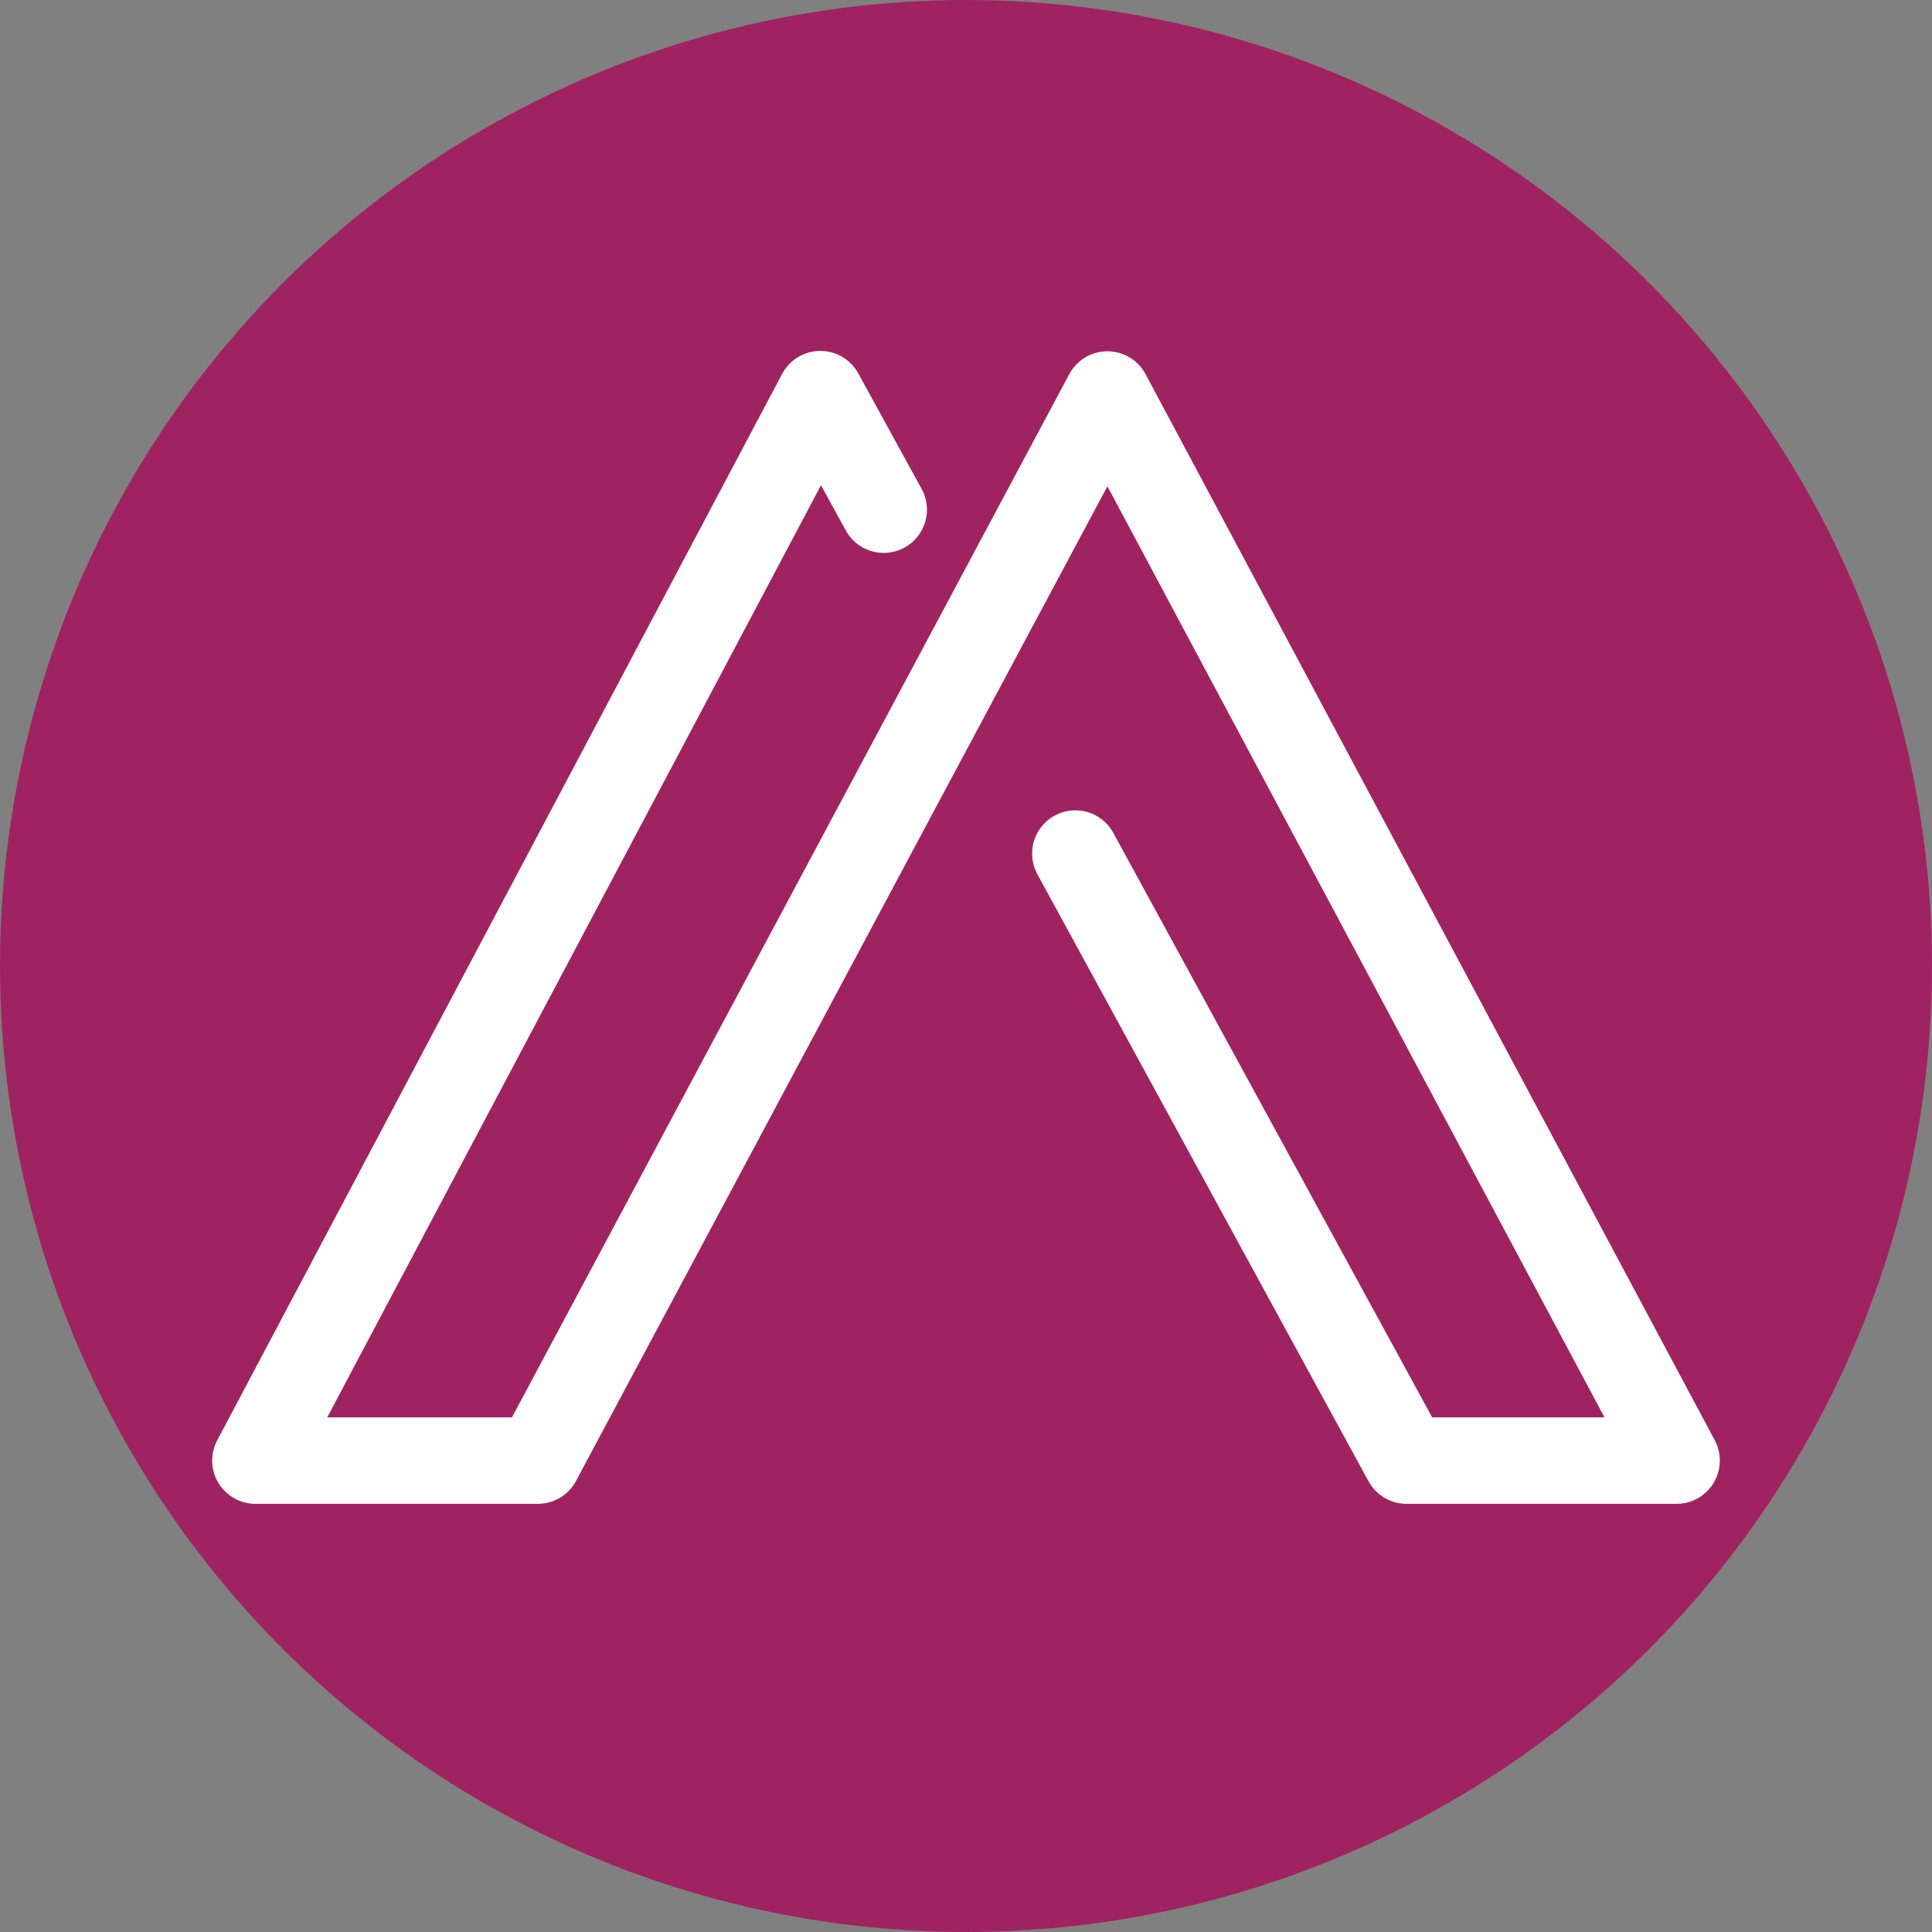
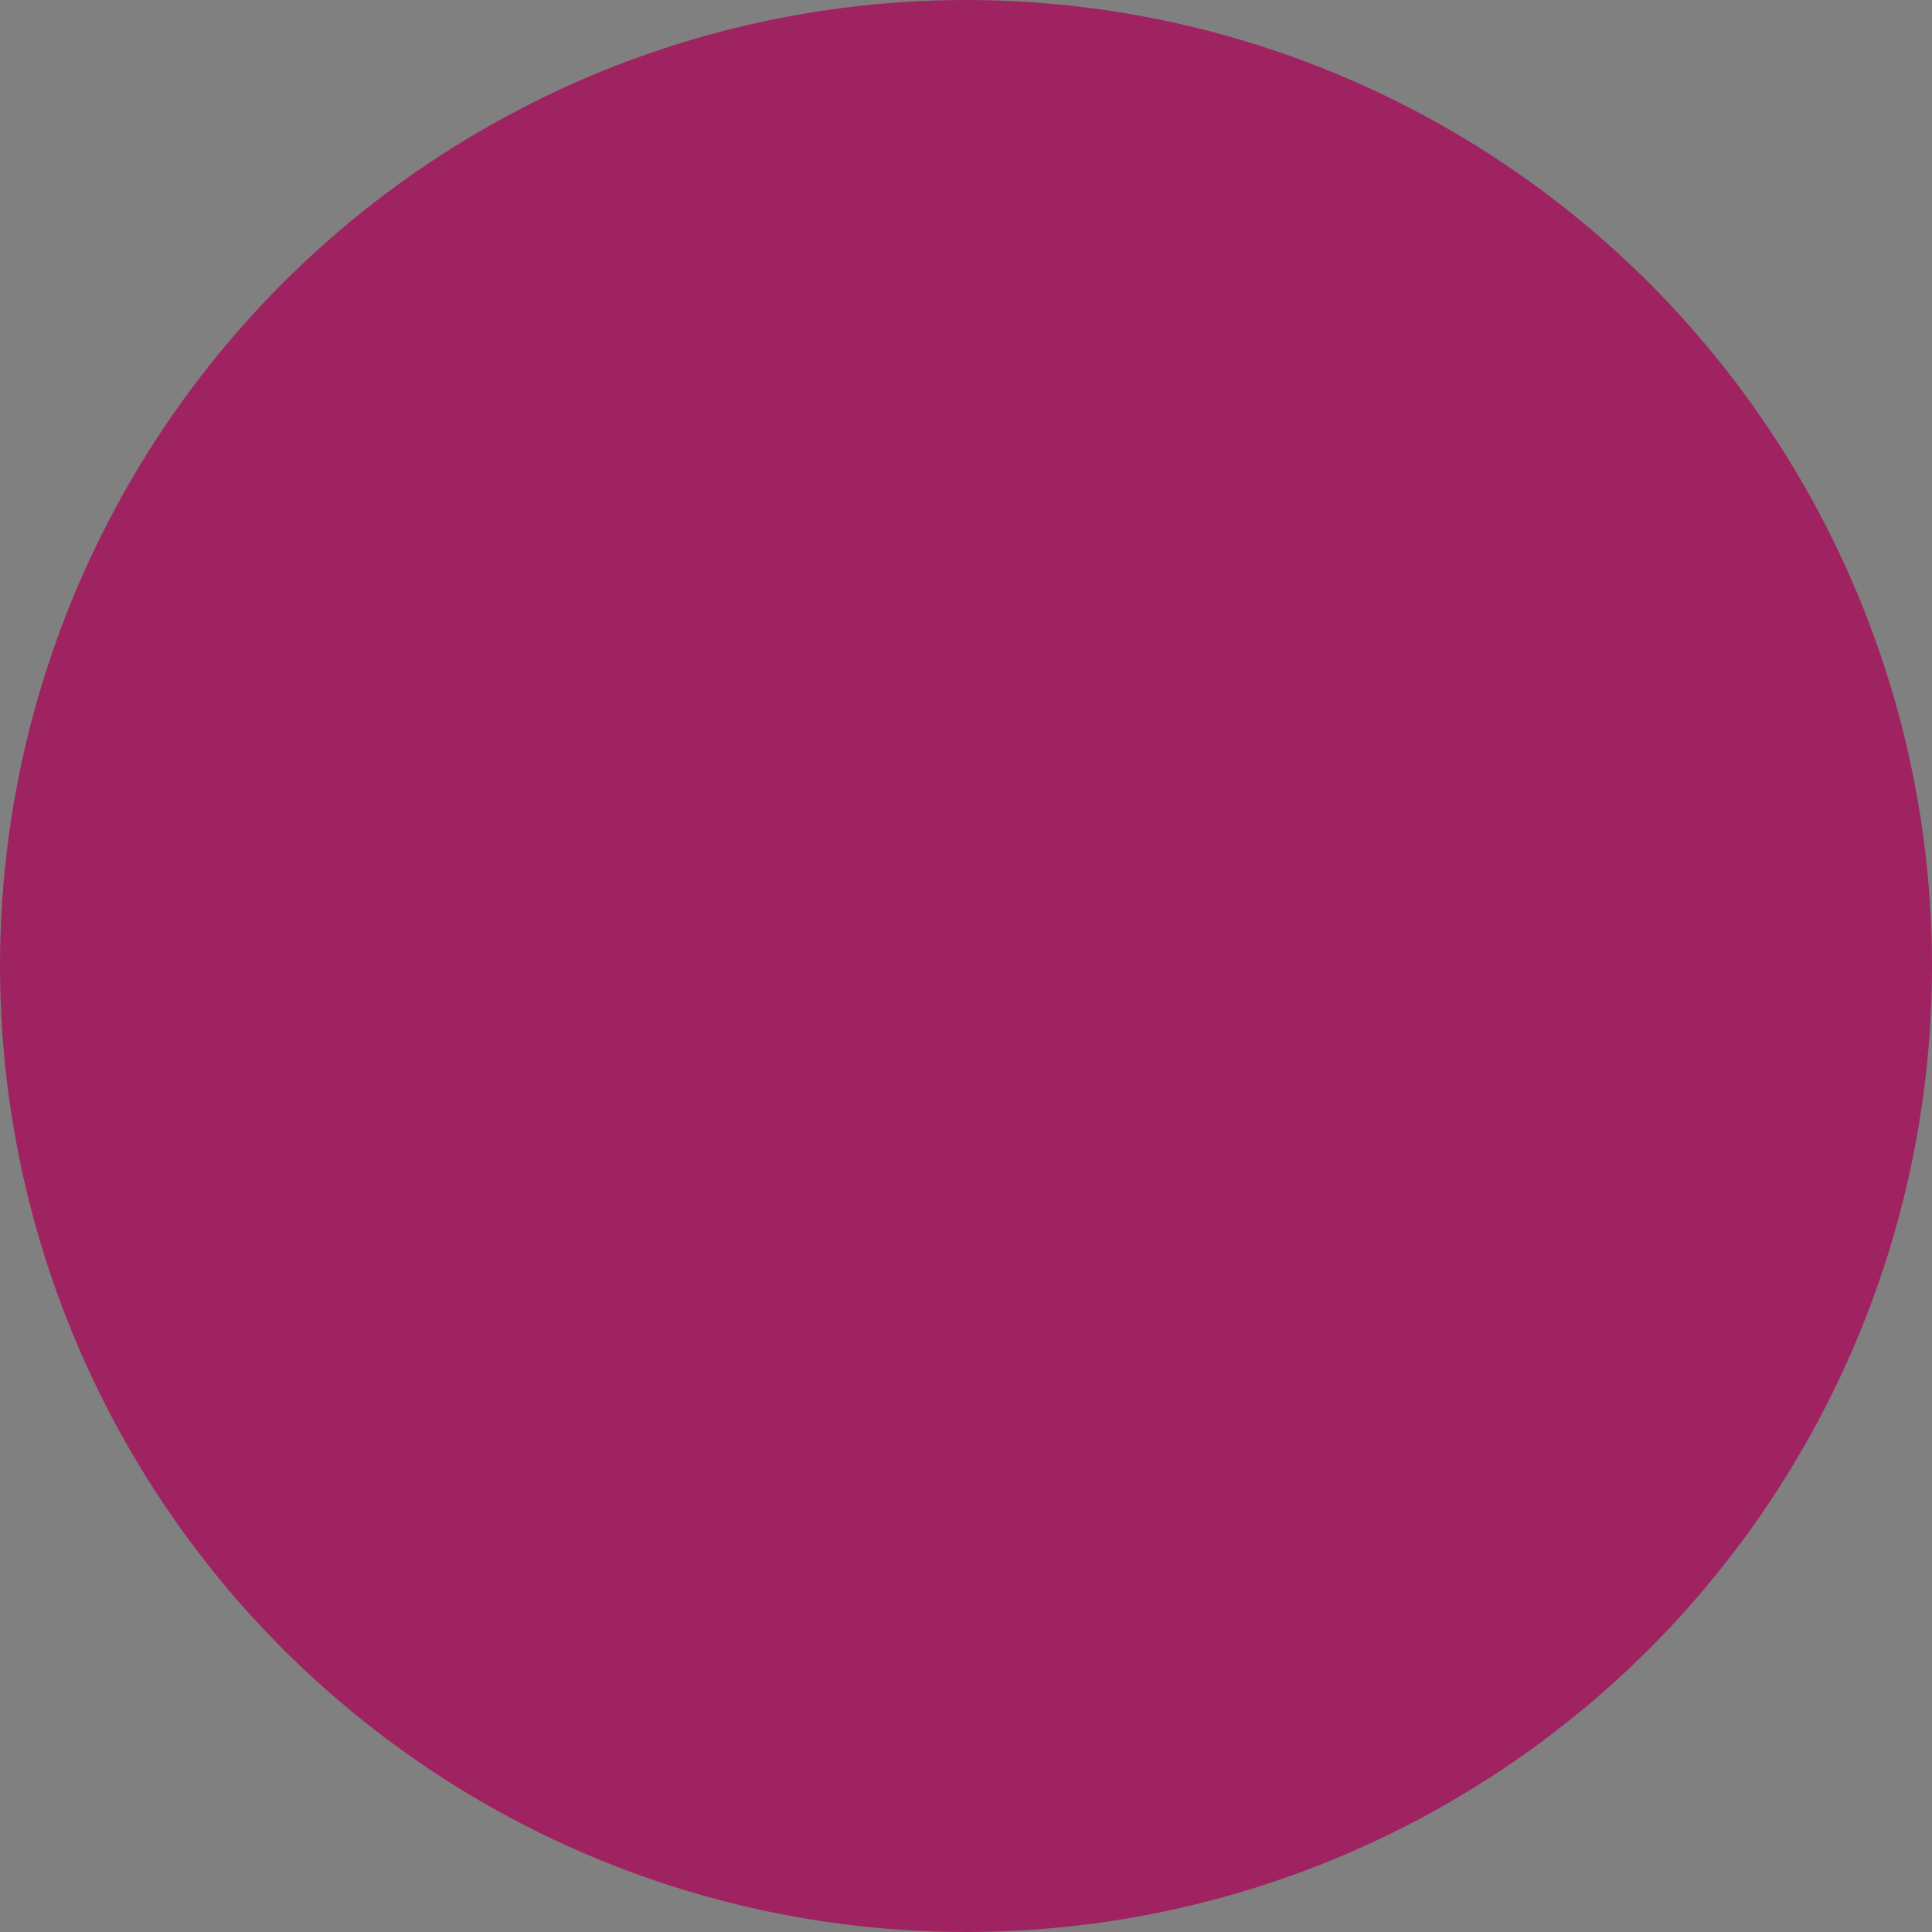
<svg xmlns="http://www.w3.org/2000/svg" xmlns:xlink="http://www.w3.org/1999/xlink" version="1.1" x="0px" y="0px" viewBox="0 0 500 500" style="enable-background:new 0 0 500 500;" xml:space="preserve">
  <rect x="0" y="0" width="500" height="500" fill="#808080" stroke="none" />
  <style type="text/css">
	.st0{display:none;}
	.st1{display:inline;}
	.st2{fill:#A02361;}
	.st3{display:inline;fill:none;stroke:#FFFFFF;stroke-width:40;stroke-linecap:round;stroke-linejoin:round;stroke-miterlimit:10;}
	.st4{display:inline;fill:#FFFFFF;stroke:#A02361;stroke-width:8;stroke-miterlimit:10;}
	.st5{clip-path:url(#SVGID_2_);}
	.st6{fill:#FFFFFF;}
	.st7{display:inline;fill:none;stroke:#A02361;stroke-width:30;stroke-linejoin:round;stroke-miterlimit:10;}
	.st8{display:inline;fill:none;stroke:#A02361;stroke-width:30;stroke-linecap:round;stroke-linejoin:round;stroke-miterlimit:10;}
	.st9{display:inline;fill:none;stroke:#FFFFFF;stroke-width:48;stroke-linecap:round;stroke-linejoin:round;stroke-miterlimit:10;}
	.st10{fill:none;stroke:#FFFFFF;stroke-width:16.721;stroke-linecap:round;stroke-linejoin:round;stroke-miterlimit:10;}
	.st11{clip-path:url(#SVGID_4_);}
	.st12{fill:none;stroke:#FFFFFF;stroke-width:15.164;stroke-linecap:round;stroke-linejoin:round;stroke-miterlimit:10;}
	.st13{clip-path:url(#SVGID_6_);}
	.st14{fill:none;stroke:#FFFFFF;stroke-width:18.955;stroke-linecap:round;stroke-linejoin:round;stroke-miterlimit:10;}
	.st15{clip-path:url(#SVGID_6_);fill:#FFFFFF;}
	.st16{fill:none;stroke:#FFFFFF;stroke-width:22.378;stroke-linecap:round;stroke-linejoin:round;stroke-miterlimit:10;}
	.st17{clip-path:url(#SVGID_8_);}
	.st18{fill:none;stroke:#FFFFFF;stroke-width:30.894;stroke-linecap:round;stroke-miterlimit:10;}
</style>
  <g id="Layer_1" class="st0">
    <g class="st1">
      <circle class="st2" cx="250" cy="250" r="250" />
    </g>
    <polyline class="st3" points="489,362 324,128 250,218 176,128 11,362  " />
    <rect x="196" y="290.3" class="st4" width="54" height="54" />
    <rect x="250" y="290.3" class="st4" width="54" height="54" />
    <rect x="196" y="344.3" class="st4" width="54" height="54" />
    <rect x="250" y="344.3" class="st4" width="54" height="54" />
  </g>
  <g id="Layer_2" class="st0">
    <g class="st1">
      <path class="st2" d="M250,26c30.3,0,59.6,5.9,87.2,17.6c26.7,11.3,50.6,27.4,71.2,48c20.6,20.6,36.7,44.5,48,71.2    c11.7,27.6,17.6,56.9,17.6,87.2s-5.9,59.6-17.6,87.2c-11.3,26.7-27.4,50.6-48,71.2c-20.6,20.6-44.5,36.7-71.2,48    C309.6,468.1,280.3,474,250,474s-59.6-5.9-87.2-17.6c-26.7-11.3-50.6-27.4-71.2-48c-20.6-20.6-36.7-44.5-48-71.2    C31.9,309.6,26,280.3,26,250s5.9-59.6,17.6-87.2c11.3-26.7,27.4-50.6,48-71.2c20.6-20.6,44.5-36.7,71.2-48    C190.4,31.9,219.7,26,250,26 M250,0C111.9,0,0,111.9,0,250s111.9,250,250,250s250-111.9,250-250S388.1,0,250,0L250,0z" />
    </g>
    <g class="st1">
      <defs>
        <circle id="SVGID_1_" cx="250" cy="250" r="200" />
      </defs>
      <clipPath id="SVGID_2_">
        <use xlink:href="#SVGID_1_" style="overflow:visible;" />
      </clipPath>
      <g class="st5">
        <circle class="st2" cx="250" cy="250" r="199.4" />
        <path class="st6" d="M250,51.1c26.9,0,52.9,5.3,77.4,15.6c23.7,10,45,24.4,63.2,42.6c18.3,18.3,32.6,39.5,42.6,63.2     c10.4,24.5,15.6,50.6,15.6,77.4s-5.3,52.9-15.6,77.4c-10,23.7-24.4,45-42.6,63.2c-18.3,18.3-39.5,32.6-63.2,42.6     c-24.5,10.4-50.6,15.6-77.4,15.6s-52.9-5.3-77.4-15.6c-23.7-10-45-24.4-63.2-42.6c-18.3-18.3-32.6-39.5-42.6-63.2     c-10.4-24.5-15.6-50.6-15.6-77.4s5.3-52.9,15.6-77.4c10-23.7,24.4-45,42.6-63.2s39.5-32.6,63.2-42.6     C197.1,56.4,223.1,51.1,250,51.1 M250,50C139.5,50,50,139.5,50,250s89.5,200,200,200s200-89.5,200-200S360.5,50,250,50L250,50z" />
      </g>
      <g class="st5">
        <path class="st6" d="M377.9,316.9c-7.6,51.6-6.7,85.5,3.3,103.2c4.8,8.1,1.9,18.6-6.2,22.9c-2.9,1.4-5.7,2.4-8.6,2.4     c-5.7,0-11.5-3.3-14.3-8.6c-22.9-40.1-16.2-118,27.2-284.3c-14.8,24.8-31.1,54-48.3,87.4c-34.4,67.8-61.2,130.9-68.8,156.2     c-1.9,6.7-8.1,11.5-14.8,11.9c-7.2,0.5-13.9-3.3-16.7-9.6c-10.5-22.5-8.1-65.9-3.3-134.7c2.4-38.2,5.3-77.4,4.3-110.8     c0-7.2-0.5-13.9-1-19.6l-6.7,14.3c-1.9,4.3-3.8,9.1-6.2,13.9c-5.7,13.4-14.3,33.4-23.9,56.4c-18.2,44-41.1,98.9-63.1,145.2     c-12.4,25.8-22.9,45.4-32,60.7C86.5,444,76.5,455,66.4,459.8c-1.9,1-4.8,1.4-6.7,1.4c-6.7,0-12.9-3.8-15.8-10     c-3.8-8.1,0-18.2,8.6-22.5c0.5,0,6.2-3.8,18.6-24.4c8.1-14.3,18.6-33.4,30.1-57.3c21-45.4,43.5-98.9,61.6-141.9     c9.6-23.4,18.2-43.5,24.4-57.3c1.9-4.8,3.8-9.6,6.2-13.9c6.2-13.9,11.5-26.3,15.3-35.4l3.3-12.4c-2.4-0.5-6.2-0.5-12.4-0.5     c-11,1-24.4,6.7-35.8,16.2c-11.9,9.6-20.5,21-23.4,32c-3.3,11.9,0.5,21.5,11.9,29.6c7.6,5.7,9.6,16.2,4.3,23.9     c-5.7,7.6-16.2,9.6-23.9,3.8c-23.4-16.2-32.5-40.6-24.8-66.4c4.8-18.2,17.2-35.4,34.9-49.7c17.2-13.9,36.8-22,54.9-22.9     c4.8-0.5,9.6-0.5,14.3-0.5h1.4c11.5,0.5,22,5.3,30.1,14.3c13.9,15.3,21,42.5,22,86.5c1,34.4-1.9,74.5-4.3,113.7     c-1.4,16.7-2.4,33-3.3,47.8c11.9-26.3,26.3-57.3,43-89.8c29.1-56.9,71.2-131.9,107-165.3c5.3-5.3,13.9-6.2,20.5-2.4     c6.2,3.8,9.6,11.9,7.2,19.1C404.7,185.5,386.1,262.5,377.9,316.9z" />
      </g>
      <g class="st5">
        <path class="st6" d="M1021.1,397.9l-0.8-1.2c-0.1-0.2-0.2-0.3-0.3-0.5l-0.2-0.4l-0.9-1.6c-0.5-1-1-2-1.4-3l-0.7-1.5l-0.6-1.4     l-1.1-2.9c-0.8-1.9-1.3-3.8-2-5.6c-0.7-1.9-1.2-3.7-1.7-5.6c-0.5-1.9-1.1-3.7-1.5-5.6l-1.2-5.5c-0.9-3.7-1.3-7.4-2-11     c-2.2-14.7-2.9-29.2-2.7-43.6c0.5-28.8,4.5-56.9,10.2-84.4c1.6-6.8,3.2-13.7,4.7-20.5c1.5-6.8,3.2-13.4,4.7-20.1l4.6-20.1     l4.3-20.1l8.6-40.3c2.9-13.4,5.7-26.9,8.7-40.3c1.5-6.7,3-13.4,4.6-20.1l2.4-10l0.6-2.5l0.3-1.3c0.2-0.7-0.3,1.1-0.4,2.5     c-0.1,1.5,0,3,0.4,4.7c0.7,3.2,2.6,6.2,4.9,8.1c2.2,2,4.8,3.2,7.7,3.7c2.9,0.5,6.2,0.1,9.3-1.3c1.5-0.7,2.8-1.7,4-2.7     c1-0.9,2.2-2.5,2.3-2.7l-0.4,0.5l-1.4,2.1c-7.5,11.4-14.9,22.9-22.3,34.4c-7.5,11.4-14.8,23-22.3,34.4     c-7.5,11.4-14.8,23-22.2,34.5c-7.4,11.5-14.7,23-21.9,34.6c-3.6,5.8-7.2,11.6-10.8,17.4l-5.4,8.7l-5.3,8.7     c-7.2,11.6-14.1,23.3-20.9,35.1c-6.8,11.8-13.4,23.7-19.4,35.8c-1.5,3-2.9,6.1-4.4,9.1c-1.4,3.1-2.8,6.1-4.2,9.2     c-1.3,3.1-2.6,6.2-3.9,9.3l-1.8,4.7l-0.9,2.3c0,0-0.3,1.1-0.6,1.5c-0.4,0.6-0.8,1.2-1.4,1.8c-1.1,1.1-2.6,1.8-4,2     c-1.4,0.2-2.8,0.1-4.2-0.5c-1.4-0.5-2.7-1.6-3.6-2.9c-0.5-0.7-0.8-1.4-1-2.1c-0.2-0.5-0.3-1.8-0.3-1.7c-0.1-0.2-0.1-0.4-0.1-0.6     c-0.1-0.4-0.1-0.9-0.2-1.3l-0.2-2.6c-0.2-1.7-0.3-3.5-0.4-5.2c-0.3-3.5-0.5-6.9-0.7-10.4c-0.4-6.9-0.8-13.8-1.1-20.7     c-0.6-13.8-1.2-27.6-1.7-41.3l-1.5-41.2c-0.5-13.7-1-27.4-1.7-40.9c-0.7-13.6-1.5-27.1-2.7-40.5c-0.6-6.7-1.2-13.3-2-19.9     c-0.3-3.3-0.8-6.5-1.2-9.7c-0.5-3.2-0.9-6.4-1.5-9.5c-0.5-3.1-1.1-6.1-1.8-9l-1.1-4.2l-1.2-3.8l-0.7-1.6l-0.3-0.8l-0.2-0.4     c-0.2-0.5-0.1,0,1,1.8c0.8,1.3,1.9,2.6,3.1,3.7c5,4.3,12,5.3,18.1,2.4c1.5-0.7,2.9-1.7,4.1-2.8c0.9-0.7,2.8-3.4,2.3-2.7l-0.2,0.4     l-1,1.6c-1.4,2.4-3,5.2-4.5,8.1c-3,5.8-6,11.8-9.1,17.9l-9.1,18.3c-6.1,12.2-12.1,24.5-18.1,36.9c-12.1,24.6-23.8,49.5-35.1,74.6     l-17.1,37.6l-17.3,37.6c-5.8,12.5-11.7,25.1-17.8,37.6c-3.1,6.3-6.1,12.6-9.5,18.9l-2.5,4.8l-2.7,4.9c-0.4,0.8-1,1.7-1.5,2.5     l-1.6,2.6c-0.3,0.4-0.5,0.8-0.8,1.3l-1,1.5l-2.1,2.9l-0.2,0.3c-5.5,7.5-15.9,9.1-23.4,3.6c-7.5-5.5-9.1-15.9-3.6-23.4     c0.5-0.7,1.1-1.4,1.7-2c0.4-0.4,0.7-0.7,1.1-1.1l0.6-0.5c0.2-0.2,0.4-0.5,0.7-0.8l1.4-1.7c0.5-0.6,0.9-1.1,1.4-1.8     c1-1.3,1.9-2.6,2.8-3.9l2.8-4.1c3.7-5.5,7.1-11.3,10.7-17.1c3.5-5.8,6.7-11.8,10.1-17.8c1.7-3,3.3-6,4.9-9l4.8-9.1     c3.2-6.1,6.3-12.2,9.4-18.3c3-6.1,6.1-12.3,9.1-18.4c3-6.2,6-12.3,8.9-18.6c2.9-6.2,5.8-12.4,8.7-18.7c2.9-6.2,5.7-12.5,8.5-18.8     l4.2-9.4l2.1-4.7l2-4.7c5.4-12.6,10.6-25.4,15.6-38.2l3.8-9.6l3.7-9.7l7.4-19.4c2.5-6.5,5.1-12.9,7.7-19.4l4-9.7l2.1-4.9     c0.7-1.6,1.4-3.3,2.1-4.9c1.5-3.3,3-6.6,4.8-10.2l1.6-2.9l0.4-0.7c-0.4,0.5,1.6-2.4,2.7-3.2c1.3-1.3,3-2.4,4.7-3.3     c6.9-3.4,15.1-2.3,20.9,2.7c1.4,1.2,2.7,2.7,3.6,4.3c1.2,2,1.4,2.8,1.3,2.5l0.4,0.8l0.7,1.6l1.5,3.1c0.8,2,1.6,4,2.3,6l2,5.7     c1.2,3.7,2.3,7.5,3.2,11.1c1.1,3.7,1.9,7.3,2.8,10.9c0.8,3.6,1.7,7.2,2.4,10.7c0.4,1.8,0.8,3.6,1.1,5.4l0.9,5.3     c0.7,3.6,1.2,7.1,1.7,10.6c0.3,1.8,0.5,3.5,0.7,5.3c0.2,1.8,0.4,3.5,0.6,5.3l0.4,5.3c0.1,1.8,0.2,3.5,0.3,5.3     c0.1,1.8,0.2,3.5,0.2,5.3l0.1,5.3c-0.1,3.5,0,7-0.2,10.5c-0.4,14-1.3,27.9-2.8,41.7l-1.2,10.3l-1.3,10.3c-1,6.9-2,13.7-3.1,20.6     c-2.2,13.7-4.5,27.4-6.5,41c-1,6.8-2,13.6-2.8,20.5c-0.4,3.4-0.8,6.8-1.1,10.2c-0.2,1.7-0.4,3.4-0.5,5.1l-0.2,2.5     c0,0.4-0.1,0.9-0.2,1.3c0,0.2-0.1,0.4-0.1,0.6c0,0.4-0.1-0.7-0.2-1c-0.2-0.5-0.4-1-0.7-1.5c-0.7-1-1.6-1.7-2.6-2     c-1-0.4-1.9-0.4-2.9-0.3c-1,0.2-2,0.7-2.8,1.4c-0.4,0.4-0.7,0.8-1,1.3c-0.2,0.3-0.5,1.1-0.4,0.9l0.8-2.5l1.6-5     c1.1-3.3,2.3-6.6,3.5-9.9c1.3-3.2,2.5-6.5,3.8-9.7c1.4-3.2,2.7-6.4,4.1-9.6c5.5-12.7,11.5-25.2,17.8-37.6     c6.2-12.4,12.5-24.6,19-36.8c12.9-24.4,26-48.6,39.2-72.9c13-24.3,26.2-48.6,39.6-72.8c6.8-12,13.7-24,20.7-36l1.3-2.2l0.3-0.6     c0.2-0.4,1.6-2.2,2.7-3.2c1.2-1.2,2.8-2.2,4.4-3c3.4-1.6,7.2-2,10.4-1.5c3.3,0.6,6.3,1.9,8.9,4.2c2.6,2.2,4.7,5.5,5.5,9.2     c0.4,1.8,0.6,3.6,0.5,5.3c-0.1,1.5-0.6,3.6-0.5,3.1l-0.2,1.3l-0.5,2.5l-1.9,10.1l-3.9,20.3l-7.6,40.6c-1.3,6.8-2.5,13.5-3.8,20.3     c-1.3,6.8-2.6,13.5-4,20.3l-4.2,20.2l-4.5,20.1c-0.7,3.4-1.6,6.7-2.4,10l-1.2,5l-0.6,2.5l-0.5,2.4c-1.4,6.4-2.9,12.8-4.3,19.2     c-0.7,3.2-1.2,6.4-1.8,9.6l-1.9,9.6c-0.7,3.2-1,6.4-1.6,9.6l-1.5,9.6c-0.6,3.2-0.8,6.4-1.2,9.6l-1.1,9.6     c-0.3,3.2-0.5,6.4-0.7,9.5l-0.4,4.8l-0.2,2.4l-0.1,2.4c-0.4,12.7-0.2,25.2,1.1,37.4c0.4,3,0.6,6.1,1.2,9.1l0.8,4.5     c0.2,1.5,0.6,2.9,0.9,4.3c0.3,1.4,0.6,2.9,1,4.3c0.4,1.4,0.7,2.8,1.1,4.1l0.6,2l0.3,1l0.3,0.9l0.6,1.7l0.2,0.7l0.1,0.2     c0,0,0.1,0.2,0,0.1c0,0-0.1-0.1-0.2-0.1c5.4,7.5,3.7,17.9-3.8,23.3C1036.9,407.1,1026.5,405.4,1021.1,397.9z" />
      </g>
      <g class="st5">
        <path class="st6" d="M790.5,128.1l-1.6-1.4c-0.5-0.4-1-0.9-1.4-1.3c-0.9-0.9-1.9-1.8-2.7-2.7c-1.8-1.8-3.4-3.8-5-5.9     c-3.1-4.1-5.8-8.7-7.9-13.7c-2.1-5-3.4-10.5-3.9-16.3c-0.5-5.7,0.1-11.6,1.5-17.3c0.7-2.8,1.6-5.6,2.7-8.2     c1.1-2.6,2.4-5.2,3.8-7.6c2.8-4.9,6.1-9.2,9.7-13.2c1.8-2,3.6-3.9,5.5-5.7l2.9-2.6l2.9-2.5c3.9-3.3,8-6.3,12.2-9.2     c1-0.7,2.2-1.5,3.3-2.2c1.1-0.8,2.3-1.4,3.5-2.1c1.2-0.7,2.3-1.2,3.4-1.8l3.3-1.7c4.5-2.3,9.2-4.4,14.2-6.2     c5-1.8,10.4-3.3,16.1-4.3c5.8-1,12.1-1.4,18.7-0.5c6.6,0.8,13.7,3,19.9,6.7c3.1,1.8,5.9,4,8.5,6.3c2.6,2.3,4.8,4.8,6.8,7.4     c3.9,5.1,6.8,10.4,9.1,15.6c1.1,2.6,2.1,5.1,3,7.6c0.8,2.5,1.6,5,2.2,7.4c2.7,9.7-3,19.7-12.7,22.4c-9.2,2.5-18.7-2.4-21.9-11.2     l-0.2-0.5c-0.7-1.9-1.4-3.7-2.2-5.5c-0.7-1.8-1.5-3.4-2.2-5c-1.5-3.1-3.1-5.8-4.8-7.9c-1.6-2.1-3.2-3.5-4.9-4.5     c-1.6-1-3.4-1.7-5.8-2.2c-2.4-0.4-5.2-0.5-8.4-0.2c-3.2,0.3-6.7,1-10.3,2c-3.6,0.9-7.3,2.2-11.1,3.7l-2.8,1.1l-2.7,1.2     c-0.8,0.4-1.7,0.7-2.5,1.1c-0.8,0.4-1.6,0.8-2.5,1.3c-7.2,3.7-13.9,8-19.7,12.8c-5.7,4.8-10.3,10.2-13.1,16.1     c-1.4,3-2.3,6.1-2.8,9.4c-0.5,3.3-0.4,6.9,0.2,10.5c0.6,3.6,1.7,7.3,3.2,11c0.8,1.8,1.6,3.7,2.6,5.4c0.5,0.9,1,1.8,1.5,2.6     l0.8,1.3l0.4,0.6c0.1,0.2,0.3,0.4,0.3,0.5l0.6,3.8c0.5,3.2-1.7,6.3-4.9,6.8C793.5,129.7,791.8,129.2,790.5,128.1z" />
      </g>
      <use xlink:href="#SVGID_1_" style="overflow:visible;fill:none;stroke:#FFFFFF;stroke-width:1.111;stroke-miterlimit:10;" />
    </g>
  </g>
  <g id="Layer_3" class="st0">
    <rect x="90.9" y="90.9" transform="matrix(0.707 -0.707 0.707 0.707 -103.553 250)" class="st7" width="318.2" height="318.2" />
    <polyline class="st8" points="155,281 187.5,218.5 250,281.5 312.5,218.5 345,281  " />
  </g>
  <g id="Layer_4" class="st0">
    <g class="st1">
      <circle class="st2" cx="250" cy="250" r="250" />
    </g>
    <polyline class="st9" points="50,299.6 150,199.6 250,300.4 350,199.6 450,299.6  " />
  </g>
  <g id="Layer_5" class="st0">
    <g class="st1">
      <polyline class="st10" points="1217,141.2 1258.8,124.5 1313.2,151   " />
      <polygon class="st6" points="1086.1,132.2 1217,370.4 1479,422 1364.7,240.8 1306.2,221.3 1306.7,151 1258.8,132.2 1258.8,243.6     1224.5,186   " />
      <polygon class="st6" points="1092.3,194.2 979.7,395 927.7,395 1068.2,155.1   " />
      <polygon class="st6" points="1067,284 1067,369 1125.5,359.7 1125.5,277.1   " />
    </g>
    <g class="st1">
      <path class="st2" d="M250,26c30.3,0,59.6,5.9,87.2,17.6c26.7,11.3,50.6,27.4,71.2,48c20.6,20.6,36.7,44.5,48,71.2    c11.7,27.6,17.6,56.9,17.6,87.2s-5.9,59.6-17.6,87.2c-11.3,26.7-27.4,50.6-48,71.2c-20.6,20.6-44.5,36.7-71.2,48    C309.6,468.1,280.3,474,250,474s-59.6-5.9-87.2-17.6c-26.7-11.3-50.6-27.4-71.2-48c-20.6-20.6-36.7-44.5-48-71.2    C31.9,309.6,26,280.3,26,250s5.9-59.6,17.6-87.2c11.3-26.7,27.4-50.6,48-71.2c20.6-20.6,44.5-36.7,71.2-48    C190.4,31.9,219.7,26,250,26 M250,0C111.9,0,0,111.9,0,250s111.9,250,250,250s250-111.9,250-250S388.1,0,250,0L250,0z" />
    </g>
    <g class="st1">
      <defs>
        <circle id="SVGID_3_" cx="250" cy="250" r="200" />
      </defs>
      <clipPath id="SVGID_4_">
        <use xlink:href="#SVGID_3_" style="overflow:visible;" />
      </clipPath>
      <g class="st11">
        <circle class="st2" cx="250" cy="250" r="199.4" />
        <path class="st6" d="M250,51.1c26.9,0,52.9,5.3,77.4,15.6c23.7,10,45,24.4,63.2,42.6c18.3,18.3,32.6,39.5,42.6,63.2     c10.4,24.5,15.6,50.6,15.6,77.4s-5.3,52.9-15.6,77.4c-10,23.7-24.4,45-42.6,63.2c-18.3,18.3-39.5,32.6-63.2,42.6     c-24.5,10.4-50.6,15.6-77.4,15.6s-52.9-5.3-77.4-15.6c-23.7-10-45-24.4-63.2-42.6c-18.3-18.3-32.6-39.5-42.6-63.2     c-10.4-24.5-15.6-50.6-15.6-77.4s5.3-52.9,15.6-77.4c10-23.7,24.4-45,42.6-63.2s39.5-32.6,63.2-42.6     C197.1,56.4,223.1,51.1,250,51.1 M250,50C139.5,50,50,139.5,50,250s89.5,200,200,200s200-89.5,200-200S360.5,50,250,50L250,50z" />
      </g>
      <g class="st11">
        <path class="st6" d="M1021.1,397.9l-0.8-1.2c-0.1-0.2-0.2-0.3-0.3-0.5l-0.2-0.4l-0.9-1.6c-0.5-1-1-2-1.4-3l-0.7-1.5l-0.6-1.4     l-1.1-2.9c-0.8-1.9-1.3-3.8-2-5.6c-0.7-1.9-1.2-3.7-1.7-5.6c-0.5-1.9-1.1-3.7-1.5-5.6l-1.2-5.5c-0.9-3.7-1.3-7.4-2-11     c-2.2-14.7-2.9-29.2-2.7-43.6c0.5-28.8,4.5-56.9,10.2-84.4c1.6-6.8,3.2-13.7,4.7-20.5c1.5-6.8,3.2-13.4,4.7-20.1l4.6-20.1     l4.3-20.1l8.6-40.3c2.9-13.4,5.7-26.9,8.7-40.3c1.5-6.7,3-13.4,4.6-20.1l2.4-10l0.6-2.5l0.3-1.3c0.2-0.7-0.3,1.1-0.4,2.5     c-0.1,1.5,0,3,0.4,4.7c0.7,3.2,2.6,6.2,4.9,8.1c2.2,2,4.8,3.2,7.7,3.7c2.9,0.5,6.2,0.1,9.3-1.3c1.5-0.7,2.8-1.7,4-2.7     c1-0.9,2.2-2.5,2.3-2.7l-0.4,0.5l-1.4,2.1c-7.5,11.4-14.9,22.9-22.3,34.4c-7.5,11.4-14.8,23-22.3,34.4     c-7.5,11.4-14.8,23-22.2,34.5c-7.4,11.5-14.7,23-21.9,34.6c-3.6,5.8-7.2,11.6-10.8,17.4l-5.4,8.7l-5.3,8.7     c-7.2,11.6-14.1,23.3-20.9,35.1c-6.8,11.8-13.4,23.7-19.4,35.8c-1.5,3-2.9,6.1-4.4,9.1c-1.4,3.1-2.8,6.1-4.2,9.2     c-1.3,3.1-2.6,6.2-3.9,9.3l-1.8,4.7l-0.9,2.3c0,0-0.3,1.1-0.6,1.5c-0.4,0.6-0.8,1.2-1.4,1.8c-1.1,1.1-2.6,1.8-4,2     c-1.4,0.2-2.8,0.1-4.2-0.5c-1.4-0.5-2.7-1.6-3.6-2.9c-0.5-0.7-0.8-1.4-1-2.1c-0.2-0.5-0.3-1.8-0.3-1.7c-0.1-0.2-0.1-0.4-0.1-0.6     c-0.1-0.4-0.1-0.9-0.2-1.3l-0.2-2.6c-0.2-1.7-0.3-3.5-0.4-5.2c-0.3-3.5-0.5-6.9-0.7-10.4c-0.4-6.9-0.8-13.8-1.1-20.7     c-0.6-13.8-1.2-27.6-1.7-41.3l-1.5-41.2c-0.5-13.7-1-27.4-1.7-40.9c-0.7-13.6-1.5-27.1-2.7-40.5c-0.6-6.7-1.2-13.3-2-19.9     c-0.3-3.3-0.8-6.5-1.2-9.7c-0.5-3.2-0.9-6.4-1.5-9.5c-0.5-3.1-1.1-6.1-1.8-9l-1.1-4.2l-1.2-3.8l-0.7-1.6l-0.3-0.8l-0.2-0.4     c-0.2-0.5-0.1,0,1,1.8c0.8,1.3,1.9,2.6,3.1,3.7c5,4.3,12,5.3,18.1,2.4c1.5-0.7,2.9-1.7,4.1-2.8c0.9-0.7,2.8-3.4,2.3-2.7l-0.2,0.4     l-1,1.6c-1.4,2.4-3,5.2-4.5,8.1c-3,5.8-6,11.8-9.1,17.9l-9.1,18.3c-6.1,12.2-12.1,24.5-18.1,36.9c-12.1,24.6-23.8,49.5-35.1,74.6     l-17.1,37.6l-17.3,37.6c-5.8,12.5-11.7,25.1-17.8,37.6c-3.1,6.3-6.1,12.6-9.5,18.9l-2.5,4.8l-2.7,4.9c-0.4,0.8-1,1.7-1.5,2.5     l-1.6,2.6c-0.3,0.4-0.5,0.8-0.8,1.3l-1,1.5l-2.1,2.9l-0.2,0.3c-5.5,7.5-15.9,9.1-23.4,3.6c-7.5-5.5-9.1-15.9-3.6-23.4     c0.5-0.7,1.1-1.4,1.7-2c0.4-0.4,0.7-0.7,1.1-1.1l0.6-0.5c0.2-0.2,0.4-0.5,0.7-0.8l1.4-1.7c0.5-0.6,0.9-1.1,1.4-1.8     c1-1.3,1.9-2.6,2.8-3.9l2.8-4.1c3.7-5.5,7.1-11.3,10.7-17.1c3.5-5.8,6.7-11.8,10.1-17.8c1.7-3,3.3-6,4.9-9l4.8-9.1     c3.2-6.1,6.3-12.2,9.4-18.3c3-6.1,6.1-12.3,9.1-18.4c3-6.2,6-12.3,8.9-18.6c2.9-6.2,5.8-12.4,8.7-18.7c2.9-6.2,5.7-12.5,8.5-18.8     l4.2-9.4l2.1-4.7l2-4.7c5.4-12.6,10.6-25.4,15.6-38.2l3.8-9.6l3.7-9.7l7.4-19.4c2.5-6.5,5.1-12.9,7.7-19.4l4-9.7l2.1-4.9     c0.7-1.6,1.4-3.3,2.1-4.9c1.5-3.3,3-6.6,4.8-10.2l1.6-2.9l0.4-0.7c-0.4,0.5,1.6-2.4,2.7-3.2c1.3-1.3,3-2.4,4.7-3.3     c6.9-3.4,15.1-2.3,20.9,2.7c1.4,1.2,2.7,2.7,3.6,4.3c1.2,2,1.4,2.8,1.3,2.5l0.4,0.8l0.7,1.6l1.5,3.1c0.8,2,1.6,4,2.3,6l2,5.7     c1.2,3.7,2.3,7.5,3.2,11.1c1.1,3.7,1.9,7.3,2.8,10.9c0.8,3.6,1.7,7.2,2.4,10.7c0.4,1.8,0.8,3.6,1.1,5.4l0.9,5.3     c0.7,3.6,1.2,7.1,1.7,10.6c0.3,1.8,0.5,3.5,0.7,5.3c0.2,1.8,0.4,3.5,0.6,5.3l0.4,5.3c0.1,1.8,0.2,3.5,0.3,5.3     c0.1,1.8,0.2,3.5,0.2,5.3l0.1,5.3c-0.1,3.5,0,7-0.2,10.5c-0.4,14-1.3,27.9-2.8,41.7l-1.2,10.3l-1.3,10.3c-1,6.9-2,13.7-3.1,20.6     c-2.2,13.7-4.5,27.4-6.5,41c-1,6.8-2,13.6-2.8,20.5c-0.4,3.4-0.8,6.8-1.1,10.2c-0.2,1.7-0.4,3.4-0.5,5.1l-0.2,2.5     c0,0.4-0.1,0.9-0.2,1.3c0,0.2-0.1,0.4-0.1,0.6c0,0.4-0.1-0.7-0.2-1c-0.2-0.5-0.4-1-0.7-1.5c-0.7-1-1.6-1.7-2.6-2     c-1-0.4-1.9-0.4-2.9-0.3c-1,0.2-2,0.7-2.8,1.4c-0.4,0.4-0.7,0.8-1,1.3c-0.2,0.3-0.5,1.1-0.4,0.9l0.8-2.5l1.6-5     c1.1-3.3,2.3-6.6,3.5-9.9c1.3-3.2,2.5-6.5,3.8-9.7c1.4-3.2,2.7-6.4,4.1-9.6c5.5-12.7,11.5-25.2,17.8-37.6     c6.2-12.4,12.5-24.6,19-36.8c12.9-24.4,26-48.6,39.2-72.9c13-24.3,26.2-48.6,39.6-72.8c6.8-12,13.7-24,20.7-36l1.3-2.2l0.3-0.6     c0.2-0.4,1.6-2.2,2.7-3.2c1.2-1.2,2.8-2.2,4.4-3c3.4-1.6,7.2-2,10.4-1.5c3.3,0.6,6.3,1.9,8.9,4.2c2.6,2.2,4.7,5.5,5.5,9.2     c0.4,1.8,0.6,3.6,0.5,5.3c-0.1,1.5-0.6,3.6-0.5,3.1l-0.2,1.3l-0.5,2.5l-1.9,10.1l-3.9,20.3l-7.6,40.6c-1.3,6.8-2.5,13.5-3.8,20.3     c-1.3,6.8-2.6,13.5-4,20.3l-4.2,20.2l-4.5,20.1c-0.7,3.4-1.6,6.7-2.4,10l-1.2,5l-0.6,2.5l-0.5,2.4c-1.4,6.4-2.9,12.8-4.3,19.2     c-0.7,3.2-1.2,6.4-1.8,9.6l-1.9,9.6c-0.7,3.2-1,6.4-1.6,9.6l-1.5,9.6c-0.6,3.2-0.8,6.4-1.2,9.6l-1.1,9.6     c-0.3,3.2-0.5,6.4-0.7,9.5l-0.4,4.8l-0.2,2.4l-0.1,2.4c-0.4,12.7-0.2,25.2,1.1,37.4c0.4,3,0.6,6.1,1.2,9.1l0.8,4.5     c0.2,1.5,0.6,2.9,0.9,4.3c0.3,1.4,0.6,2.9,1,4.3c0.4,1.4,0.7,2.8,1.1,4.1l0.6,2l0.3,1l0.3,0.9l0.6,1.7l0.2,0.7l0.1,0.2     c0,0,0.1,0.2,0,0.1c0,0-0.1-0.1-0.2-0.1c5.4,7.5,3.7,17.9-3.8,23.3C1036.9,407.1,1026.5,405.4,1021.1,397.9z" />
      </g>
      <g class="st11">
        <path class="st6" d="M790.5,128.1l-1.6-1.4c-0.5-0.4-1-0.9-1.4-1.3c-0.9-0.9-1.9-1.8-2.7-2.7c-1.8-1.8-3.4-3.8-5-5.9     c-3.1-4.1-5.8-8.7-7.9-13.7c-2.1-5-3.4-10.5-3.9-16.3c-0.5-5.7,0.1-11.6,1.5-17.3c0.7-2.8,1.6-5.6,2.7-8.2     c1.1-2.6,2.4-5.2,3.8-7.6c2.8-4.9,6.1-9.2,9.7-13.2c1.8-2,3.6-3.9,5.5-5.7l2.9-2.6l2.9-2.5c3.9-3.3,8-6.3,12.2-9.2     c1-0.7,2.2-1.5,3.3-2.2c1.1-0.8,2.3-1.4,3.5-2.1c1.2-0.7,2.3-1.2,3.4-1.8l3.3-1.7c4.5-2.3,9.2-4.4,14.2-6.2     c5-1.8,10.4-3.3,16.1-4.3c5.8-1,12.1-1.4,18.7-0.5c6.6,0.8,13.7,3,19.9,6.7c3.1,1.8,5.9,4,8.5,6.3c2.6,2.3,4.8,4.8,6.8,7.4     c3.9,5.1,6.8,10.4,9.1,15.6c1.1,2.6,2.1,5.1,3,7.6c0.8,2.5,1.6,5,2.2,7.4c2.7,9.7-3,19.7-12.7,22.4c-9.2,2.5-18.7-2.4-21.9-11.2     l-0.2-0.5c-0.7-1.9-1.4-3.7-2.2-5.5c-0.7-1.8-1.5-3.4-2.2-5c-1.5-3.1-3.1-5.8-4.8-7.9c-1.6-2.1-3.2-3.5-4.9-4.5     c-1.6-1-3.4-1.7-5.8-2.2c-2.4-0.4-5.2-0.5-8.4-0.2c-3.2,0.3-6.7,1-10.3,2c-3.6,0.9-7.3,2.2-11.1,3.7l-2.8,1.1l-2.7,1.2     c-0.8,0.4-1.7,0.7-2.5,1.1c-0.8,0.4-1.6,0.8-2.5,1.3c-7.2,3.7-13.9,8-19.7,12.8c-5.7,4.8-10.3,10.2-13.1,16.1     c-1.4,3-2.3,6.1-2.8,9.4c-0.5,3.3-0.4,6.9,0.2,10.5c0.6,3.6,1.7,7.3,3.2,11c0.8,1.8,1.6,3.7,2.6,5.4c0.5,0.9,1,1.8,1.5,2.6     l0.8,1.3l0.4,0.6c0.1,0.2,0.3,0.4,0.3,0.5l0.6,3.8c0.5,3.2-1.7,6.3-4.9,6.8C793.5,129.7,791.8,129.2,790.5,128.1z" />
      </g>
      <g class="st11">
        <polyline class="st12" points="276.4,132.3 314.3,117.1 363.6,141.1    " />
        <polygon class="st6" points="157.6,124.1 276.4,340.1 514,386.9 410.4,222.6 357.3,204.9 357.7,141.1 314.3,124.1 314.3,225.1      283.2,172.9    " />
        <polygon class="st6" points="163.3,180.3 61.2,362.5 14,362.5 141.4,144.9    " />
        <polygon class="st6" points="140.4,261.8 140.4,338.9 193.4,330.5 193.4,255.5    " />
      </g>
      <use xlink:href="#SVGID_3_" style="overflow:visible;fill:none;stroke:#FFFFFF;stroke-width:1.111;stroke-miterlimit:10;" />
    </g>
  </g>
  <g id="Layer_6" class="st0">
    <g class="st1">
      <defs>
        <circle id="SVGID_5_" cx="250" cy="250" r="250" />
      </defs>
      <clipPath id="SVGID_6_">
        <use xlink:href="#SVGID_5_" style="overflow:visible;" />
      </clipPath>
      <g class="st13">
        <path class="st2" d="M250,499.3c-66.6,0-129.2-25.9-176.3-73c-47.1-47.1-73-109.7-73-176.3s25.9-129.2,73-176.3     s109.7-73,176.3-73s129.2,25.9,176.3,73c47.1,47.1,73,109.7,73,176.3s-25.9,129.2-73,176.3C379.2,473.4,316.6,499.3,250,499.3z" />
        <path class="st6" d="M250,1.4c33.6,0,66.1,6.6,96.8,19.5c29.6,12.5,56.2,30.4,79,53.3c22.8,22.8,40.8,49.4,53.3,79     c13,30.6,19.5,63.2,19.5,96.8s-6.6,66.1-19.5,96.8c-12.5,29.6-30.4,56.2-53.3,79c-22.8,22.8-49.4,40.8-79,53.3     c-30.6,13-63.2,19.5-96.8,19.5s-66.1-6.6-96.8-19.5c-29.6-12.5-56.2-30.4-79-53.3c-22.8-22.8-40.8-49.4-53.3-79     C8,316.1,1.4,283.6,1.4,250s6.6-66.1,19.5-96.8c12.5-29.6,30.4-56.2,53.3-79s49.4-40.8,79-53.3C183.9,8,216.4,1.4,250,1.4 M250,0     C111.9,0,0,111.9,0,250s111.9,250,250,250s250-111.9,250-250S388.1,0,250,0L250,0z" />
      </g>
      <g class="st13">
        <path class="st6" d="M1213.9,434.9c-0.3-0.4-0.5-0.8-0.6-0.9l-0.4-0.6l-0.6-1.1c-0.4-0.7-0.7-1.3-1.1-2c-0.6-1.3-1.3-2.5-1.8-3.7     c-0.6-1.2-1.1-2.4-1.6-3.6c-0.5-1.2-1-2.4-1.4-3.6c-1.8-4.7-3.3-9.4-4.6-14c-2.6-9.3-4.5-18.5-5.9-27.7     c-1.3-9.2-2.4-18.3-2.8-27.4c-0.2-2.3-0.2-4.5-0.3-6.8l-0.1-3.4l-0.1-3.4l-0.1-6.8l0.1-6.7l0-3.4l0.1-3.4l0.2-6.7     c0.3-4.5,0.5-8.9,0.8-13.4c0.7-8.9,1.5-17.7,2.7-26.5c2.3-17.6,5.2-35,8.8-52.2l2.8-12.9l3-12.8l6-25.1l5.7-25.1l5.5-25.2     l10.7-50.4l5.4-25.2l1.3-6.3l1.4-6.3l2.8-12.6c0.9-4.2,1.9-8.4,2.8-12.6l2.9-12.5l2.9-12.5l0.7-3.1l0.4-1.6     c0.2-0.8-0.3,1-0.4,2.9c-0.1,1.8,0,3.8,0.4,5.8c0.4,2,1.2,4,2.3,5.7c1,1.8,2.3,3.3,3.7,4.5c2.8,2.5,6,4.1,9.6,4.7     c3.6,0.7,7.8,0.3,11.6-1.5c1.9-0.9,3.6-2,5-3.3c1.3-1.2,2.7-3,3.1-3.6l-0.4,0.7l-1.8,2.7c-9.4,14.2-18.6,28.6-27.9,43l-14,21.5     l-6.9,10.8l-3.4,5.4l-3.5,5.4L1223,99.7l-13.8,21.6c-9.3,14.4-18.3,28.8-27.4,43.3c-4.6,7.2-9,14.5-13.5,21.7l-6.7,10.9     l-6.7,10.9c-8.9,14.5-17.7,29.1-26.2,43.9c-8.5,14.7-16.8,29.6-24.3,44.8c-1.9,3.8-3.7,7.6-5.5,11.4c-1.8,3.8-3.5,7.7-5.2,11.5     c-1.6,3.9-3.3,7.7-4.8,11.6l-2.2,5.9l-1.1,2.9c0-0.1-0.4,1.3-0.8,1.9c-0.4,0.8-1,1.6-1.7,2.3c-1.4,1.4-3.2,2.3-5,2.6     c-1.8,0.3-3.5,0.1-5.2-0.5c-1.7-0.7-3.4-1.9-4.5-3.6c-0.6-0.9-1-1.8-1.2-2.7c-0.2-0.7-0.4-2.2-0.4-2.1c-0.1-0.3-0.1-0.5-0.2-0.8     c-0.1-0.5-0.2-1.1-0.2-1.6l-0.3-3.3c-0.2-2.2-0.4-4.3-0.5-6.5c-0.3-4.3-0.6-8.7-0.9-13c-0.5-8.6-1-17.3-1.4-25.9     c-0.8-17.2-1.5-34.5-2.1-51.6l-1.9-51.5c-0.6-17.1-1.2-34.2-2.1-51.2c-0.8-17-1.9-33.9-3.3-50.6c-0.7-8.3-1.6-16.7-2.5-24.8     c-0.4-4.1-1-8.1-1.5-12.2c-0.6-4-1.2-8-1.9-11.8c-0.6-3.9-1.4-7.6-2.2-11.3l-1.3-5.3l-1.5-4.8l-0.8-2l-0.4-1l-0.2-0.5     c-0.2-0.6-0.1,0,1.2,2.2c1,1.7,2.4,3.3,3.9,4.6c6.2,5.5,15,6.7,22.6,3.1c1.9-0.9,3.6-2.1,5.1-3.5c1.2-0.9,3.4-4.2,2.9-3.4     l-0.3,0.5l-1.2,2c-1.8,3-3.7,6.5-5.6,10.1l-1.4,2.7l-1.4,2.8l-2.8,5.6c-1.8,3.8-3.8,7.5-5.7,11.3l-11.3,22.9     c-7.6,15.3-15.1,30.7-22.6,46.1c-7.5,15.4-15,30.9-22.3,46.4c-3.7,7.7-7.2,15.6-10.9,23.4c-3.6,7.8-7.2,15.6-10.7,23.4l-43,93.9     c-7.2,15.7-14.6,31.3-22.2,47c-3.8,7.9-7.7,15.7-11.9,23.7l-3.2,6l-3.4,6.1c-0.5,1-1.2,2.1-1.9,3.1l-2,3.2c-0.3,0.5-0.6,1-1,1.6     l-1.3,1.8l-2.7,3.7l-0.3,0.4c-6.8,9.3-19.9,11.4-29.2,4.5c-9.3-6.8-11.4-19.9-4.5-29.2c0.6-0.9,1.4-1.8,2.2-2.5     c0.5-0.4,0.9-0.9,1.4-1.3l0.7-0.7c0.3-0.3,0.6-0.7,0.8-1l1.7-2.1c0.6-0.7,1.2-1.4,1.8-2.2c1.2-1.6,2.3-3.2,3.5-4.8l3.5-5.1     c4.7-6.8,8.9-14.2,13.3-21.4c8.6-14.6,16.8-29.6,24.8-44.8c2-3.8,3.9-7.6,5.9-11.4c1.9-3.8,3.9-7.6,5.8-11.4     c3.8-7.7,7.7-15.3,11.4-23.1c3.7-7.7,7.5-15.4,11.1-23.2c3.6-7.8,7.3-15.5,10.8-23.3c3.6-7.8,7.2-15.6,10.6-23.5l5.2-11.8     l2.6-5.9l2.5-5.9c6.8-15.8,13.3-31.7,19.6-47.7l4.7-12l4.6-12.1l9.3-24.2c3.1-8.1,6.3-16.1,9.6-24.2l5-12.1l2.6-6.1l1.3-3.1     l1.4-3.1c1.8-4.1,3.7-8.3,6.1-12.8l2-3.6l0.5-0.9c-0.4,0.6,2-3,3.4-4.1c1.7-1.6,3.7-3,5.8-4.1c8.7-4.3,18.9-2.8,26.1,3.4     c1.8,1.6,3.3,3.4,4.5,5.3c1.5,2.6,1.7,3.3,1.6,3l0.5,1l0.9,2c0.6,1.3,1.2,2.6,1.8,3.9c4.2,10.1,6.9,19.3,9.4,28.5     c0.7,2.3,1.3,4.6,1.8,6.8l1.7,6.8c1,4.5,2.1,9,3,13.4c0.5,2.2,1,4.5,1.4,6.7l1.2,6.7c0.8,4.5,1.5,8.9,2.1,13.3     c0.3,2.2,0.6,4.4,0.8,6.6c0.2,2.2,0.5,4.4,0.7,6.6l0.5,6.6c0.2,2.2,0.3,4.4,0.4,6.6l0.1,3.3l0.1,3.3l0.1,6.6l-0.1,6.6     c0,2.2,0,4.4-0.1,6.6c-0.5,17.5-1.7,34.8-3.5,52.1c-3.5,34.5-10,68.7-15,102.8c-1.2,8.5-2.5,17.1-3.5,25.6     c-0.5,4.3-1,8.5-1.4,12.8c-0.2,2.1-0.4,4.3-0.6,6.4l-0.3,3.2c0,0.5-0.1,1.1-0.2,1.6c0,0.3-0.1,0.5-0.2,0.8c0,0.3-0.1-0.9-0.3-1.3     c-0.2-0.6-0.5-1.3-0.9-1.9c-0.8-1.2-2-2.1-3.2-2.5c-1.2-0.4-2.4-0.5-3.6-0.3c-1.2,0.2-2.5,0.9-3.5,1.8c-0.5,0.5-0.9,1-1.2,1.6     c-0.2,0.3-0.6,1.5-0.5,1.1l1-3.2l2-6.3c1.4-4.2,2.9-8.3,4.4-12.4c1.6-4.1,3.1-8.1,4.8-12.2c1.7-4,3.3-8,5.1-12     c6.9-15.9,14.4-31.5,22.2-47c3.9-7.7,7.8-15.4,11.8-23.1c3.9-7.7,8-15.3,12-22.9c16.1-30.5,32.5-60.8,49-91.1     c16.4-30.3,32.6-60.8,49.5-91c4.2-7.5,8.5-15.1,12.8-22.6c4.3-7.5,8.7-14.9,13.1-22.4l1.7-2.8l0.4-0.7c0.5-0.8,2-2.8,3.5-4.2     c1.6-1.5,3.5-2.8,5.6-3.7c4.3-2,9-2.4,13.1-1.7c4.1,0.7,7.8,2.5,11,5.3c1.6,1.4,3,3.1,4.2,5.1c1.2,2,2.1,4.2,2.6,6.4     c0.5,2.3,0.6,4.5,0.5,6.6c-0.2,2.1-0.7,4.3-0.6,3.7l-0.3,1.6l-0.6,3.2l-2.4,12.7c-1.6,8.4-3.3,16.9-4.8,25.3l-9.5,50.8     c-1.6,8.5-3.1,16.9-4.8,25.4c-1.7,8.4-3.3,16.9-5,25.3l-5.3,25.3l-5.6,25.2c-0.9,4.2-2,8.4-3,12.6l-1.5,6.3l-0.7,3.1l-0.7,3     c-0.9,4-1.8,8-2.8,12l-2.6,12c-1.6,8-3.3,16-4.7,24c-0.8,4-1.3,8-2,12c-0.7,4-1.2,8-1.8,12c-1.1,8-2.1,16-2.8,24     c-0.4,4-0.7,8-1,11.9c-0.2,4-0.5,8-0.6,11.9l-0.2,5.9l-0.1,5.9l0,3l0,2.9c0,2,0,3.9,0.1,5.9l0.2,5.9l0.3,5.8     c0.1,2,0.3,3.8,0.4,5.8c0.1,1.9,0.3,3.8,0.5,5.7c0.2,1.9,0.4,3.8,0.7,5.7c0.2,1.9,0.5,3.8,0.8,5.6c0.6,3.7,1.3,7.4,2.1,11     c0.8,3.6,1.7,7.1,2.7,10.4c0.2,0.8,0.5,1.7,0.8,2.5l0.4,1.2l0.4,1.1c0.3,0.8,0.5,1.5,0.8,2.1l0.3,0.9c0,0.1,0.1,0.3,0.1,0.4     l0,0.1c0,0.1-0.1,0-0.2-0.2c6.7,9.3,4.6,22.4-4.7,29.1C1233.6,446.4,1220.6,444.3,1213.9,434.9z" />
      </g>
      <g class="st13">
        <path class="st6" d="M925.6,97.7l-2-1.7c-0.6-0.5-1.2-1.1-1.8-1.6c-1.2-1.1-2.3-2.2-3.4-3.4c-2.2-2.3-4.3-4.8-6.2-7.3     c-2-2.6-3.7-5.3-5.4-8.2c-1.6-2.9-3.1-5.9-4.4-9c-2.6-6.3-4.3-13.2-4.8-20.3c-0.6-7.2,0.1-14.6,1.9-21.6c0.9-3.5,2-7,3.4-10.3     c0.3-0.8,0.7-1.7,1.1-2.5c0.4-0.8,0.7-1.6,1.1-2.4c0.8-1.6,1.6-3.1,2.5-4.6c3.5-6.1,7.7-11.5,12.1-16.5c1.1-1.3,2.2-2.5,3.4-3.7     c1.1-1.2,2.3-2.4,3.5-3.5l3.6-3.3c1.2-1.1,2.4-2.1,3.7-3.2c4.9-4.1,10-7.9,15.2-11.5c0.6-0.4,1.3-0.9,2-1.4l2.1-1.4     c0.7-0.4,1.4-0.9,2.1-1.3l2.2-1.2l2.2-1.2l2.1-1.1c1.4-0.7,2.8-1.4,4.2-2.2c5.7-2.8,11.5-5.5,17.8-7.8c3.1-1.2,6.4-2.2,9.7-3.1     c3.4-0.9,6.8-1.7,10.4-2.3c7.2-1.2,15.1-1.8,23.4-0.7c8.3,1,17.1,3.8,24.8,8.3c3.9,2.3,7.4,5,10.6,7.9c3.2,2.9,6,6,8.5,9.2     c2.5,3.2,4.6,6.5,6.5,9.7c1.9,3.3,3.5,6.5,4.9,9.7c1.4,3.2,2.6,6.4,3.7,9.5c1,3.1,2,6.2,2.8,9.3c3.4,12.1-3.7,24.7-15.9,28     c-11.5,3.2-23.3-3-27.4-13.9l-0.2-0.6c-0.9-2.4-1.8-4.7-2.7-6.9c-0.9-2.2-1.8-4.3-2.8-6.2c-1.9-3.9-3.9-7.3-6-9.8     c-2-2.6-4-4.4-6.1-5.6c-2-1.3-4.3-2.2-7.2-2.7c-2.9-0.5-6.5-0.6-10.5-0.2c-4,0.4-8.4,1.3-12.9,2.5c-4.5,1.2-9.2,2.8-13.9,4.6     l-3.5,1.4l-3.4,1.5c-1,0.4-2.1,0.9-3.1,1.4l-1.6,0.8c-0.5,0.2-1,0.5-1.6,0.8c-9.1,4.6-17.4,10.1-24.6,16c-3.6,3-6.9,6.2-9.6,9.6     c-2.7,3.4-5.1,6.9-6.8,10.6c-1.8,3.7-2.9,7.6-3.5,11.8c-0.6,4.2-0.4,8.6,0.3,13.1c0.7,4.6,2.1,9.2,4,13.8c0.9,2.3,2,4.6,3.2,6.8     c0.6,1.1,1.2,2.2,1.8,3.3l1,1.6l0.5,0.8l0.2,0.4c0.1,0.1,0.2,0.3,0.1,0.3c3.2,3.1,3.3,8.2,0.1,11.4     C933.9,100.7,928.8,100.8,925.6,97.7z" />
      </g>
      <g class="st13">
        <polyline class="st14" points="293,130.8 340.4,111.9 402,141.9    " />
        <polygon class="st6" points="144.5,120.6 293,390.7 590,449.1 460.5,243.8 394.1,221.7 394.7,141.9 340.4,120.6 340.4,246.9      301.5,181.6    " />
        <polygon class="st6" points="144.7,192.9 24,418.6 -35,418.6 124.3,135.6    " />
        <polygon class="st6" points="127,292.7 127,389.1 193.3,378.6 193.3,284.8    " />
      </g>
      <polygon class="st15" points="293,419 466,453 466,566 303,566   " />
      <use xlink:href="#SVGID_5_" style="overflow:visible;fill:none;stroke:#FFFFFF;stroke-width:1.389;stroke-miterlimit:10;" />
    </g>
  </g>
  <g id="Layer_7">
    <g>
      <circle class="st2" cx="250" cy="250" r="250" />
    </g>
    <g>
-       <polyline class="st16" points="278.3,220.9 364,378 433.9,378 286.6,102.1 139.2,378 66.1,378 212.3,102 228.7,131.9   " />
-     </g>
+       </g>
  </g>
  <g id="Layer_8" class="st0">
    <g class="st1">
      <defs>
        <circle id="SVGID_7_" cx="250" cy="250" r="250" />
      </defs>
      <clipPath id="SVGID_8_">
        <use xlink:href="#SVGID_7_" style="overflow:visible;" />
      </clipPath>
      <g class="st17">
        <path class="st2" d="M250,499.3c-66.6,0-129.2-25.9-176.3-73c-47.1-47.1-73-109.7-73-176.3s25.9-129.2,73-176.3     s109.7-73,176.3-73s129.2,25.9,176.3,73c47.1,47.1,73,109.7,73,176.3s-25.9,129.2-73,176.3C379.2,473.4,316.6,499.3,250,499.3z" />
-         <path class="st6" d="M250,1.4c33.6,0,66.1,6.6,96.8,19.5c29.6,12.5,56.2,30.4,79,53.3c22.8,22.8,40.8,49.4,53.3,79     c13,30.6,19.5,63.2,19.5,96.8s-6.6,66.1-19.5,96.8c-12.5,29.6-30.4,56.2-53.3,79c-22.8,22.8-49.4,40.8-79,53.3     c-30.6,13-63.2,19.5-96.8,19.5s-66.1-6.6-96.8-19.5c-29.6-12.5-56.2-30.4-79-53.3c-22.8-22.8-40.8-49.4-53.3-79     C8,316.1,1.4,283.6,1.4,250s6.6-66.1,19.5-96.8c12.5-29.6,30.4-56.2,53.3-79s49.4-40.8,79-53.3C183.9,8,216.4,1.4,250,1.4 M250,0     C111.9,0,0,111.9,0,250s111.9,250,250,250s250-111.9,250-250S388.1,0,250,0L250,0z" />
      </g>
      <g class="st17">
-         <path class="st6" d="M1213.9,434.9c-0.3-0.4-0.5-0.8-0.6-0.9l-0.4-0.6l-0.6-1.1c-0.4-0.7-0.7-1.3-1.1-2c-0.6-1.3-1.3-2.5-1.8-3.7     c-0.6-1.2-1.1-2.4-1.6-3.6c-0.5-1.2-1-2.4-1.4-3.6c-1.8-4.7-3.3-9.4-4.6-14c-2.6-9.3-4.5-18.5-5.9-27.7     c-1.3-9.2-2.4-18.3-2.8-27.4c-0.2-2.3-0.2-4.5-0.3-6.8l-0.1-3.4l-0.1-3.4l-0.1-6.8l0.1-6.7l0-3.4l0.1-3.4l0.2-6.7     c0.3-4.5,0.5-8.9,0.8-13.4c0.7-8.9,1.5-17.7,2.7-26.5c2.3-17.6,5.2-35,8.8-52.2l2.8-12.9l3-12.8l6-25.1l5.7-25.1l5.5-25.2     l10.7-50.4l5.4-25.2l1.3-6.3l1.4-6.3l2.8-12.6c0.9-4.2,1.9-8.4,2.8-12.6l2.9-12.5l2.9-12.5l0.7-3.1l0.4-1.6     c0.2-0.8-0.3,1-0.4,2.9c-0.1,1.8,0,3.8,0.4,5.8c0.4,2,1.2,4,2.3,5.7c1,1.8,2.3,3.3,3.7,4.5c2.8,2.5,6,4.1,9.6,4.7     c3.6,0.7,7.8,0.3,11.6-1.5c1.9-0.9,3.6-2,5-3.3c1.3-1.2,2.7-3,3.1-3.6l-0.4,0.7l-1.8,2.7c-9.4,14.2-18.6,28.6-27.9,43l-14,21.5     l-6.9,10.8l-3.4,5.4l-3.5,5.4L1223,99.7l-13.8,21.6c-9.3,14.4-18.3,28.8-27.4,43.3c-4.6,7.2-9,14.5-13.5,21.7l-6.7,10.9     l-6.7,10.9c-8.9,14.5-17.7,29.1-26.2,43.9c-8.5,14.7-16.8,29.6-24.3,44.8c-1.9,3.8-3.7,7.6-5.5,11.4c-1.8,3.8-3.5,7.7-5.2,11.5     c-1.6,3.9-3.3,7.7-4.8,11.6l-2.2,5.9l-1.1,2.9c0-0.1-0.4,1.3-0.8,1.9c-0.4,0.8-1,1.6-1.7,2.3c-1.4,1.4-3.2,2.3-5,2.6     c-1.8,0.3-3.5,0.1-5.2-0.5c-1.7-0.7-3.4-1.9-4.5-3.6c-0.6-0.9-1-1.8-1.2-2.7c-0.2-0.7-0.4-2.2-0.4-2.1c-0.1-0.3-0.1-0.5-0.2-0.8     c-0.1-0.5-0.2-1.1-0.2-1.6l-0.3-3.3c-0.2-2.2-0.4-4.3-0.5-6.5c-0.3-4.3-0.6-8.7-0.9-13c-0.5-8.6-1-17.3-1.4-25.9     c-0.8-17.2-1.5-34.5-2.1-51.6l-1.9-51.5c-0.6-17.1-1.2-34.2-2.1-51.2c-0.8-17-1.9-33.9-3.3-50.6c-0.7-8.3-1.6-16.7-2.5-24.8     c-0.4-4.1-1-8.1-1.5-12.2c-0.6-4-1.2-8-1.9-11.8c-0.6-3.9-1.4-7.6-2.2-11.3l-1.3-5.3l-1.5-4.8l-0.8-2l-0.4-1l-0.2-0.5     c-0.2-0.6-0.1,0,1.2,2.2c1,1.7,2.4,3.3,3.9,4.6c6.2,5.5,15,6.7,22.6,3.1c1.9-0.9,3.6-2.1,5.1-3.5c1.2-0.9,3.4-4.2,2.9-3.4     l-0.3,0.5l-1.2,2c-1.8,3-3.7,6.5-5.6,10.1l-1.4,2.7l-1.4,2.8l-2.8,5.6c-1.8,3.8-3.8,7.5-5.7,11.3l-11.3,22.9     c-7.6,15.3-15.1,30.7-22.6,46.1c-7.5,15.4-15,30.9-22.3,46.4c-3.7,7.7-7.2,15.6-10.9,23.4c-3.6,7.8-7.2,15.6-10.7,23.4l-43,93.9     c-7.2,15.7-14.6,31.3-22.2,47c-3.8,7.9-7.7,15.7-11.9,23.7l-3.2,6l-3.4,6.1c-0.5,1-1.2,2.1-1.9,3.1l-2,3.2c-0.3,0.5-0.6,1-1,1.6     l-1.3,1.8l-2.7,3.7l-0.3,0.4c-6.8,9.3-19.9,11.4-29.2,4.5c-9.3-6.8-11.4-19.9-4.5-29.2c0.6-0.9,1.4-1.8,2.2-2.5     c0.5-0.4,0.9-0.9,1.4-1.3l0.7-0.7c0.3-0.3,0.6-0.7,0.8-1l1.7-2.1c0.6-0.7,1.2-1.4,1.8-2.2c1.2-1.6,2.3-3.2,3.5-4.8l3.5-5.1     c4.7-6.8,8.9-14.2,13.3-21.4c8.6-14.6,16.8-29.6,24.8-44.8c2-3.8,3.9-7.6,5.9-11.4c1.9-3.8,3.9-7.6,5.8-11.4     c3.8-7.7,7.7-15.3,11.4-23.1c3.7-7.7,7.5-15.4,11.1-23.2c3.6-7.8,7.3-15.5,10.8-23.3c3.6-7.8,7.2-15.6,10.6-23.5l5.2-11.8     l2.6-5.9l2.5-5.9c6.8-15.8,13.3-31.7,19.6-47.7l4.7-12l4.6-12.1l9.3-24.2c3.1-8.1,6.3-16.1,9.6-24.2l5-12.1l2.6-6.1l1.3-3.1     l1.4-3.1c1.8-4.1,3.7-8.3,6.1-12.8l2-3.6l0.5-0.9c-0.4,0.6,2-3,3.4-4.1c1.7-1.6,3.7-3,5.8-4.1c8.7-4.3,18.9-2.8,26.1,3.4     c1.8,1.6,3.3,3.4,4.5,5.3c1.5,2.6,1.7,3.3,1.6,3l0.5,1l0.9,2c0.6,1.3,1.2,2.6,1.8,3.9c4.2,10.1,6.9,19.3,9.4,28.5     c0.7,2.3,1.3,4.6,1.8,6.8l1.7,6.8c1,4.5,2.1,9,3,13.4c0.5,2.2,1,4.5,1.4,6.7l1.2,6.7c0.8,4.5,1.5,8.9,2.1,13.3     c0.3,2.2,0.6,4.4,0.8,6.6c0.2,2.2,0.5,4.4,0.7,6.6l0.5,6.6c0.2,2.2,0.3,4.4,0.4,6.6l0.1,3.3l0.1,3.3l0.1,6.6l-0.1,6.6     c0,2.2,0,4.4-0.1,6.6c-0.5,17.5-1.7,34.8-3.5,52.1c-3.5,34.5-10,68.7-15,102.8c-1.2,8.5-2.5,17.1-3.5,25.6     c-0.5,4.3-1,8.5-1.4,12.8c-0.2,2.1-0.4,4.3-0.6,6.4l-0.3,3.2c0,0.5-0.1,1.1-0.2,1.6c0,0.3-0.1,0.5-0.2,0.8c0,0.3-0.1-0.9-0.3-1.3     c-0.2-0.6-0.5-1.3-0.9-1.9c-0.8-1.2-2-2.1-3.2-2.5c-1.2-0.4-2.4-0.5-3.6-0.3c-1.2,0.2-2.5,0.9-3.5,1.8c-0.5,0.5-0.9,1-1.2,1.6     c-0.2,0.3-0.6,1.5-0.5,1.1l1-3.2l2-6.3c1.4-4.2,2.9-8.3,4.4-12.4c1.6-4.1,3.1-8.1,4.8-12.2c1.7-4,3.3-8,5.1-12     c6.9-15.9,14.4-31.5,22.2-47c3.9-7.7,7.8-15.4,11.8-23.1c3.9-7.7,8-15.3,12-22.9c16.1-30.5,32.5-60.8,49-91.1     c16.4-30.3,32.6-60.8,49.5-91c4.2-7.5,8.5-15.1,12.8-22.6c4.3-7.5,8.7-14.9,13.1-22.4l1.7-2.8l0.4-0.7c0.5-0.8,2-2.8,3.5-4.2     c1.6-1.5,3.5-2.8,5.6-3.7c4.3-2,9-2.4,13.1-1.7c4.1,0.7,7.8,2.5,11,5.3c1.6,1.4,3,3.1,4.2,5.1c1.2,2,2.1,4.2,2.6,6.4     c0.5,2.3,0.6,4.5,0.5,6.6c-0.2,2.1-0.7,4.3-0.6,3.7l-0.3,1.6l-0.6,3.2l-2.4,12.7c-1.6,8.4-3.3,16.9-4.8,25.3l-9.5,50.8     c-1.6,8.5-3.1,16.9-4.8,25.4c-1.7,8.4-3.3,16.9-5,25.3l-5.3,25.3l-5.6,25.2c-0.9,4.2-2,8.4-3,12.6l-1.5,6.3l-0.7,3.1l-0.7,3     c-0.9,4-1.8,8-2.8,12l-2.6,12c-1.6,8-3.3,16-4.7,24c-0.8,4-1.3,8-2,12c-0.7,4-1.2,8-1.8,12c-1.1,8-2.1,16-2.8,24     c-0.4,4-0.7,8-1,11.9c-0.2,4-0.5,8-0.6,11.9l-0.2,5.9l-0.1,5.9l0,3l0,2.9c0,2,0,3.9,0.1,5.9l0.2,5.9l0.3,5.8     c0.1,2,0.3,3.8,0.4,5.8c0.1,1.9,0.3,3.8,0.5,5.7c0.2,1.9,0.4,3.8,0.7,5.7c0.2,1.9,0.5,3.8,0.8,5.6c0.6,3.7,1.3,7.4,2.1,11     c0.8,3.6,1.7,7.1,2.7,10.4c0.2,0.8,0.5,1.7,0.8,2.5l0.4,1.2l0.4,1.1c0.3,0.8,0.5,1.5,0.8,2.1l0.3,0.9c0,0.1,0.1,0.3,0.1,0.4     l0,0.1c0,0.1-0.1,0-0.2-0.2c6.7,9.3,4.6,22.4-4.7,29.1C1233.6,446.4,1220.6,444.3,1213.9,434.9z" />
-       </g>
+         </g>
      <g class="st17">
        <path class="st6" d="M925.6,97.7l-2-1.7c-0.6-0.5-1.2-1.1-1.8-1.6c-1.2-1.1-2.3-2.2-3.4-3.4c-2.2-2.3-4.3-4.8-6.2-7.3     c-2-2.6-3.7-5.3-5.4-8.2c-1.6-2.9-3.1-5.9-4.4-9c-2.6-6.3-4.3-13.2-4.8-20.3c-0.6-7.2,0.1-14.6,1.9-21.6c0.9-3.5,2-7,3.4-10.3     c0.3-0.8,0.7-1.7,1.1-2.5c0.4-0.8,0.7-1.6,1.1-2.4c0.8-1.6,1.6-3.1,2.5-4.6c3.5-6.1,7.7-11.5,12.1-16.5c1.1-1.3,2.2-2.5,3.4-3.7     c1.1-1.2,2.3-2.4,3.5-3.5l3.6-3.3c1.2-1.1,2.4-2.1,3.7-3.2c4.9-4.1,10-7.9,15.2-11.5c0.6-0.4,1.3-0.9,2-1.4l2.1-1.4     c0.7-0.4,1.4-0.9,2.1-1.3l2.2-1.2l2.2-1.2l2.1-1.1c1.4-0.7,2.8-1.4,4.2-2.2c5.7-2.8,11.5-5.5,17.8-7.8c3.1-1.2,6.4-2.2,9.7-3.1     c3.4-0.9,6.8-1.7,10.4-2.3c7.2-1.2,15.1-1.8,23.4-0.7c8.3,1,17.1,3.8,24.8,8.3c3.9,2.3,7.4,5,10.6,7.9c3.2,2.9,6,6,8.5,9.2     c2.5,3.2,4.6,6.5,6.5,9.7c1.9,3.3,3.5,6.5,4.9,9.7c1.4,3.2,2.6,6.4,3.7,9.5c1,3.1,2,6.2,2.8,9.3c3.4,12.1-3.7,24.7-15.9,28     c-11.5,3.2-23.3-3-27.4-13.9l-0.2-0.6c-0.9-2.4-1.8-4.7-2.7-6.9c-0.9-2.2-1.8-4.3-2.8-6.2c-1.9-3.9-3.9-7.3-6-9.8     c-2-2.6-4-4.4-6.1-5.6c-2-1.3-4.3-2.2-7.2-2.7c-2.9-0.5-6.5-0.6-10.5-0.2c-4,0.4-8.4,1.3-12.9,2.5c-4.5,1.2-9.2,2.8-13.9,4.6     l-3.5,1.4l-3.4,1.5c-1,0.4-2.1,0.9-3.1,1.4l-1.6,0.8c-0.5,0.2-1,0.5-1.6,0.8c-9.1,4.6-17.4,10.1-24.6,16c-3.6,3-6.9,6.2-9.6,9.6     c-2.7,3.4-5.1,6.9-6.8,10.6c-1.8,3.7-2.9,7.6-3.5,11.8c-0.6,4.2-0.4,8.6,0.3,13.1c0.7,4.6,2.1,9.2,4,13.8c0.9,2.3,2,4.6,3.2,6.8     c0.6,1.1,1.2,2.2,1.8,3.3l1,1.6l0.5,0.8l0.2,0.4c0.1,0.1,0.2,0.3,0.1,0.3c3.2,3.1,3.3,8.2,0.1,11.4     C933.9,100.7,928.8,100.8,925.6,97.7z" />
      </g>
      <g class="st17">
-         <polyline class="st18" points="282.9,249.6 397,466.3 495.6,466.3 298.9,97.8 102,466.3 4.4,466.3 199.7,97.7 219.6,134    " />
-       </g>
+         </g>
      <use xlink:href="#SVGID_7_" style="overflow:visible;fill:none;stroke:#FFFFFF;stroke-width:1.389;stroke-miterlimit:10;" />
    </g>
  </g>
</svg>